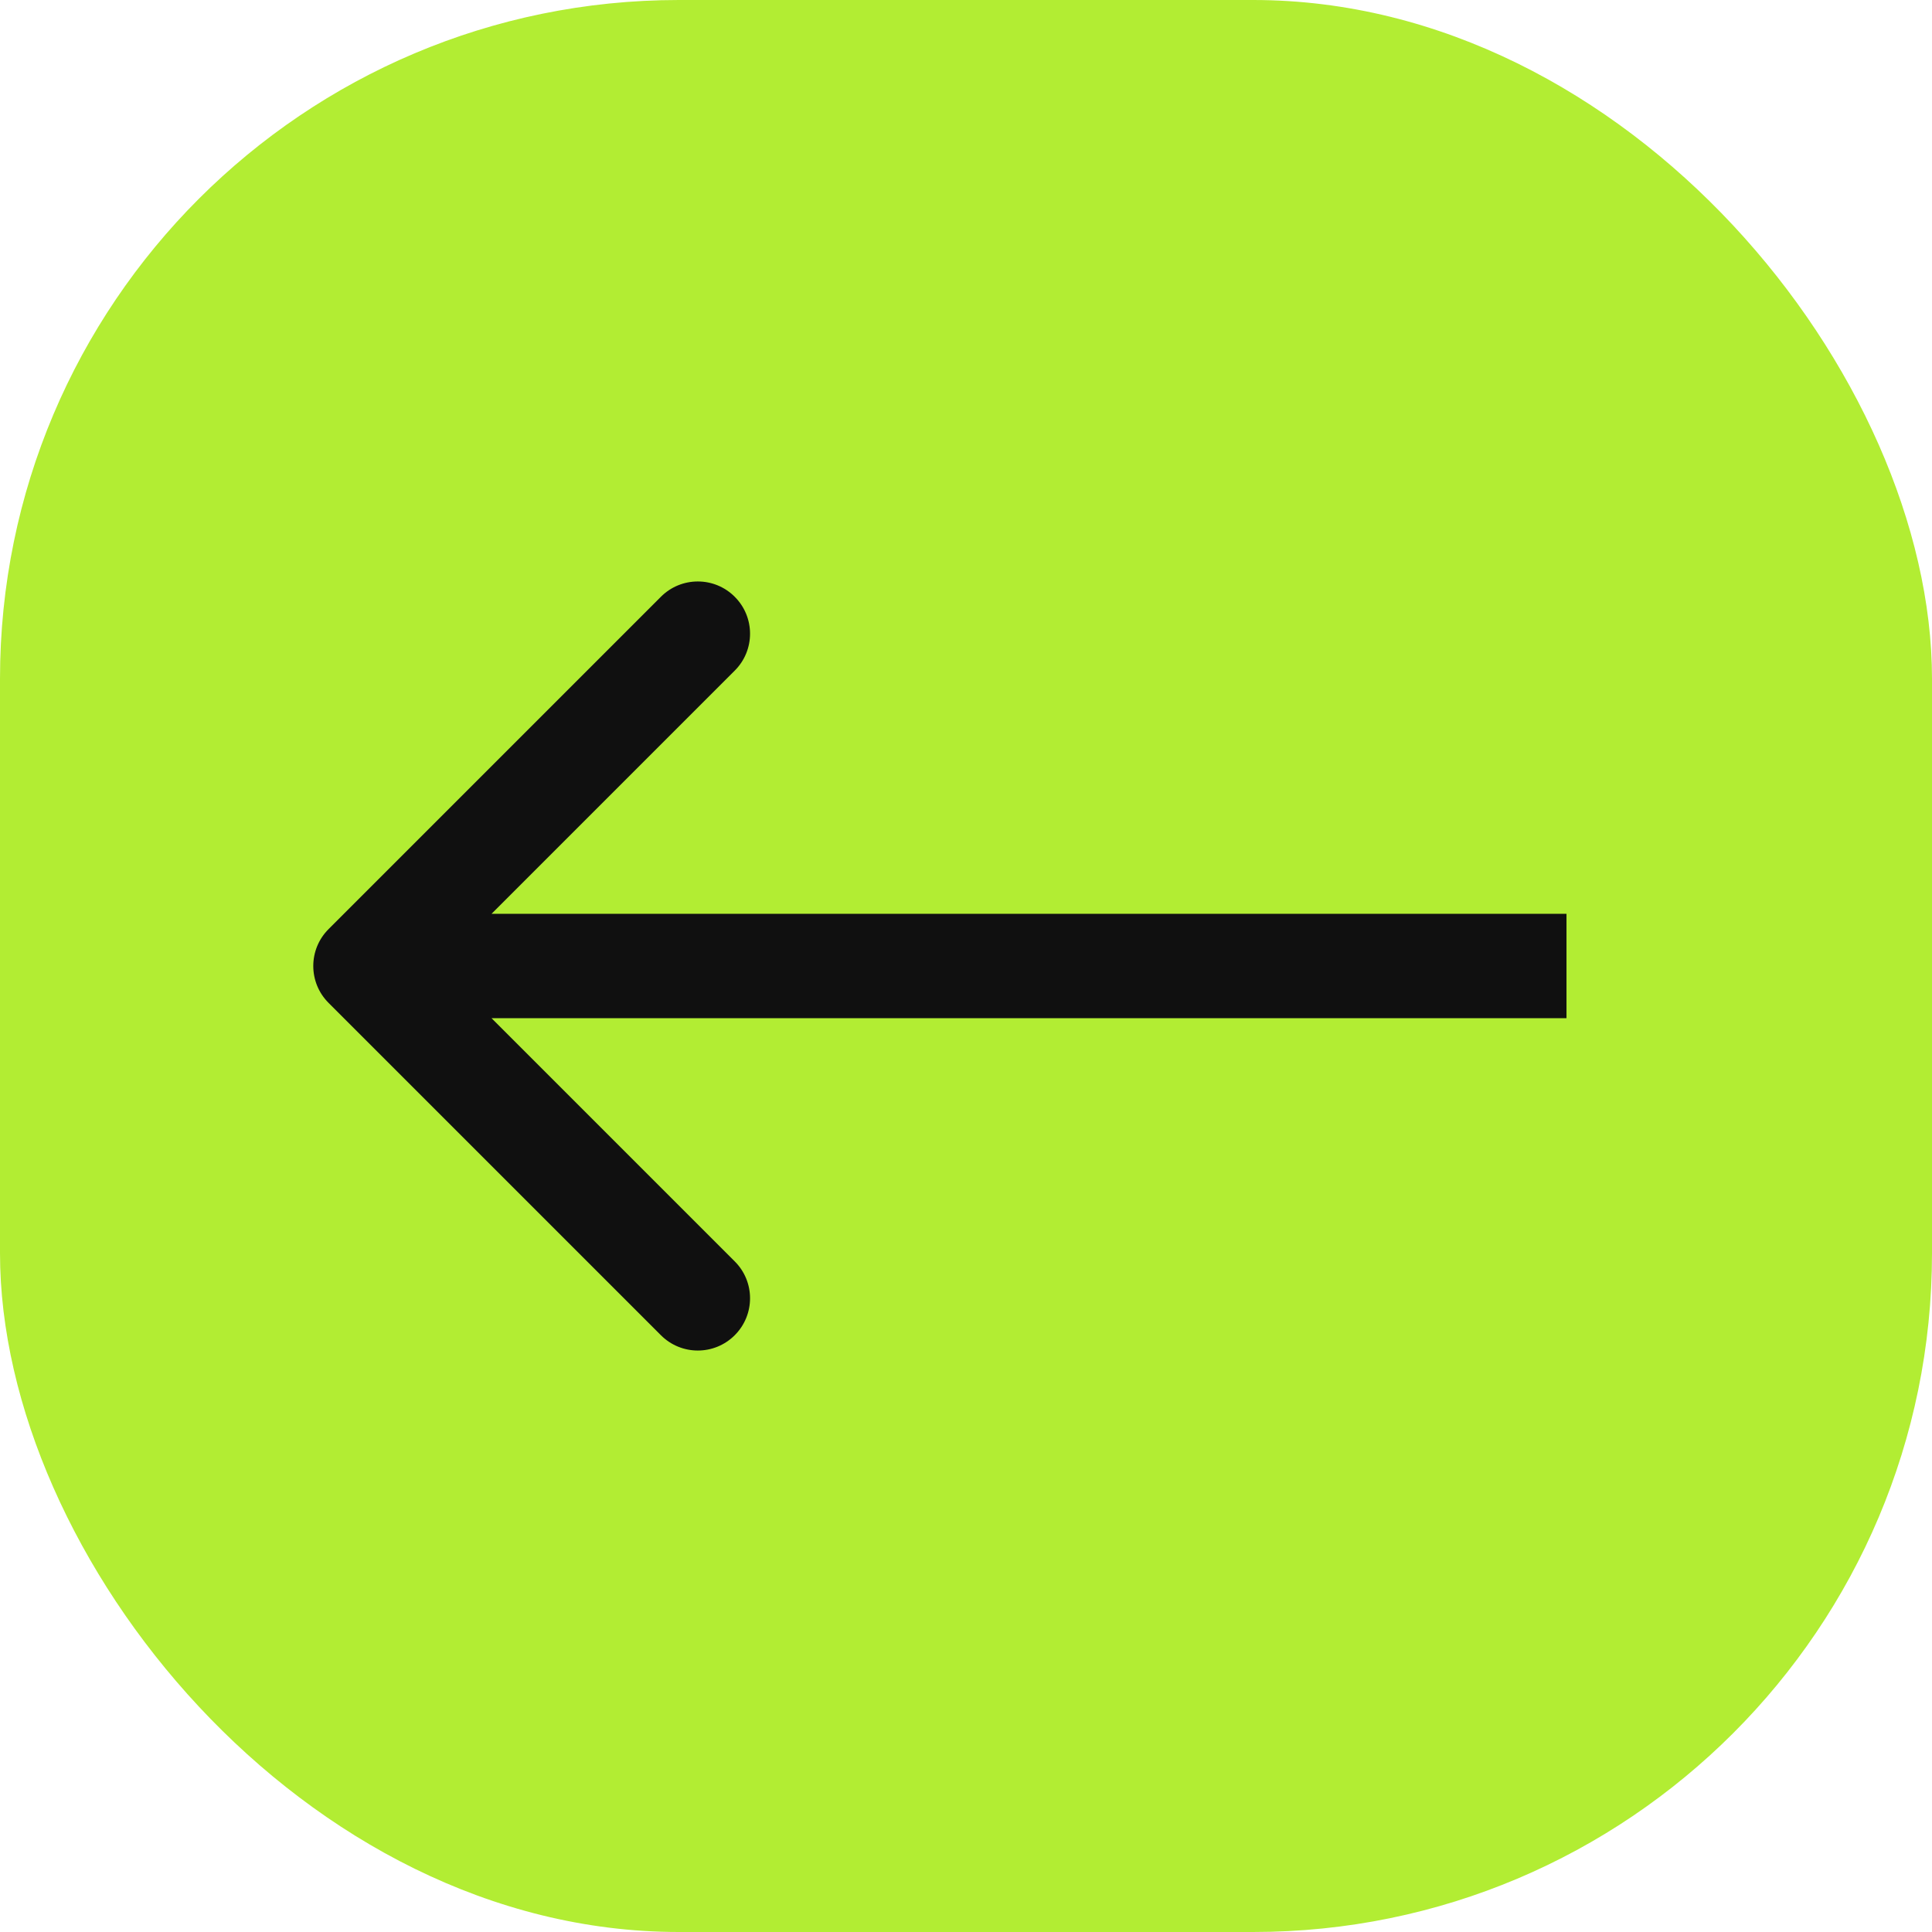
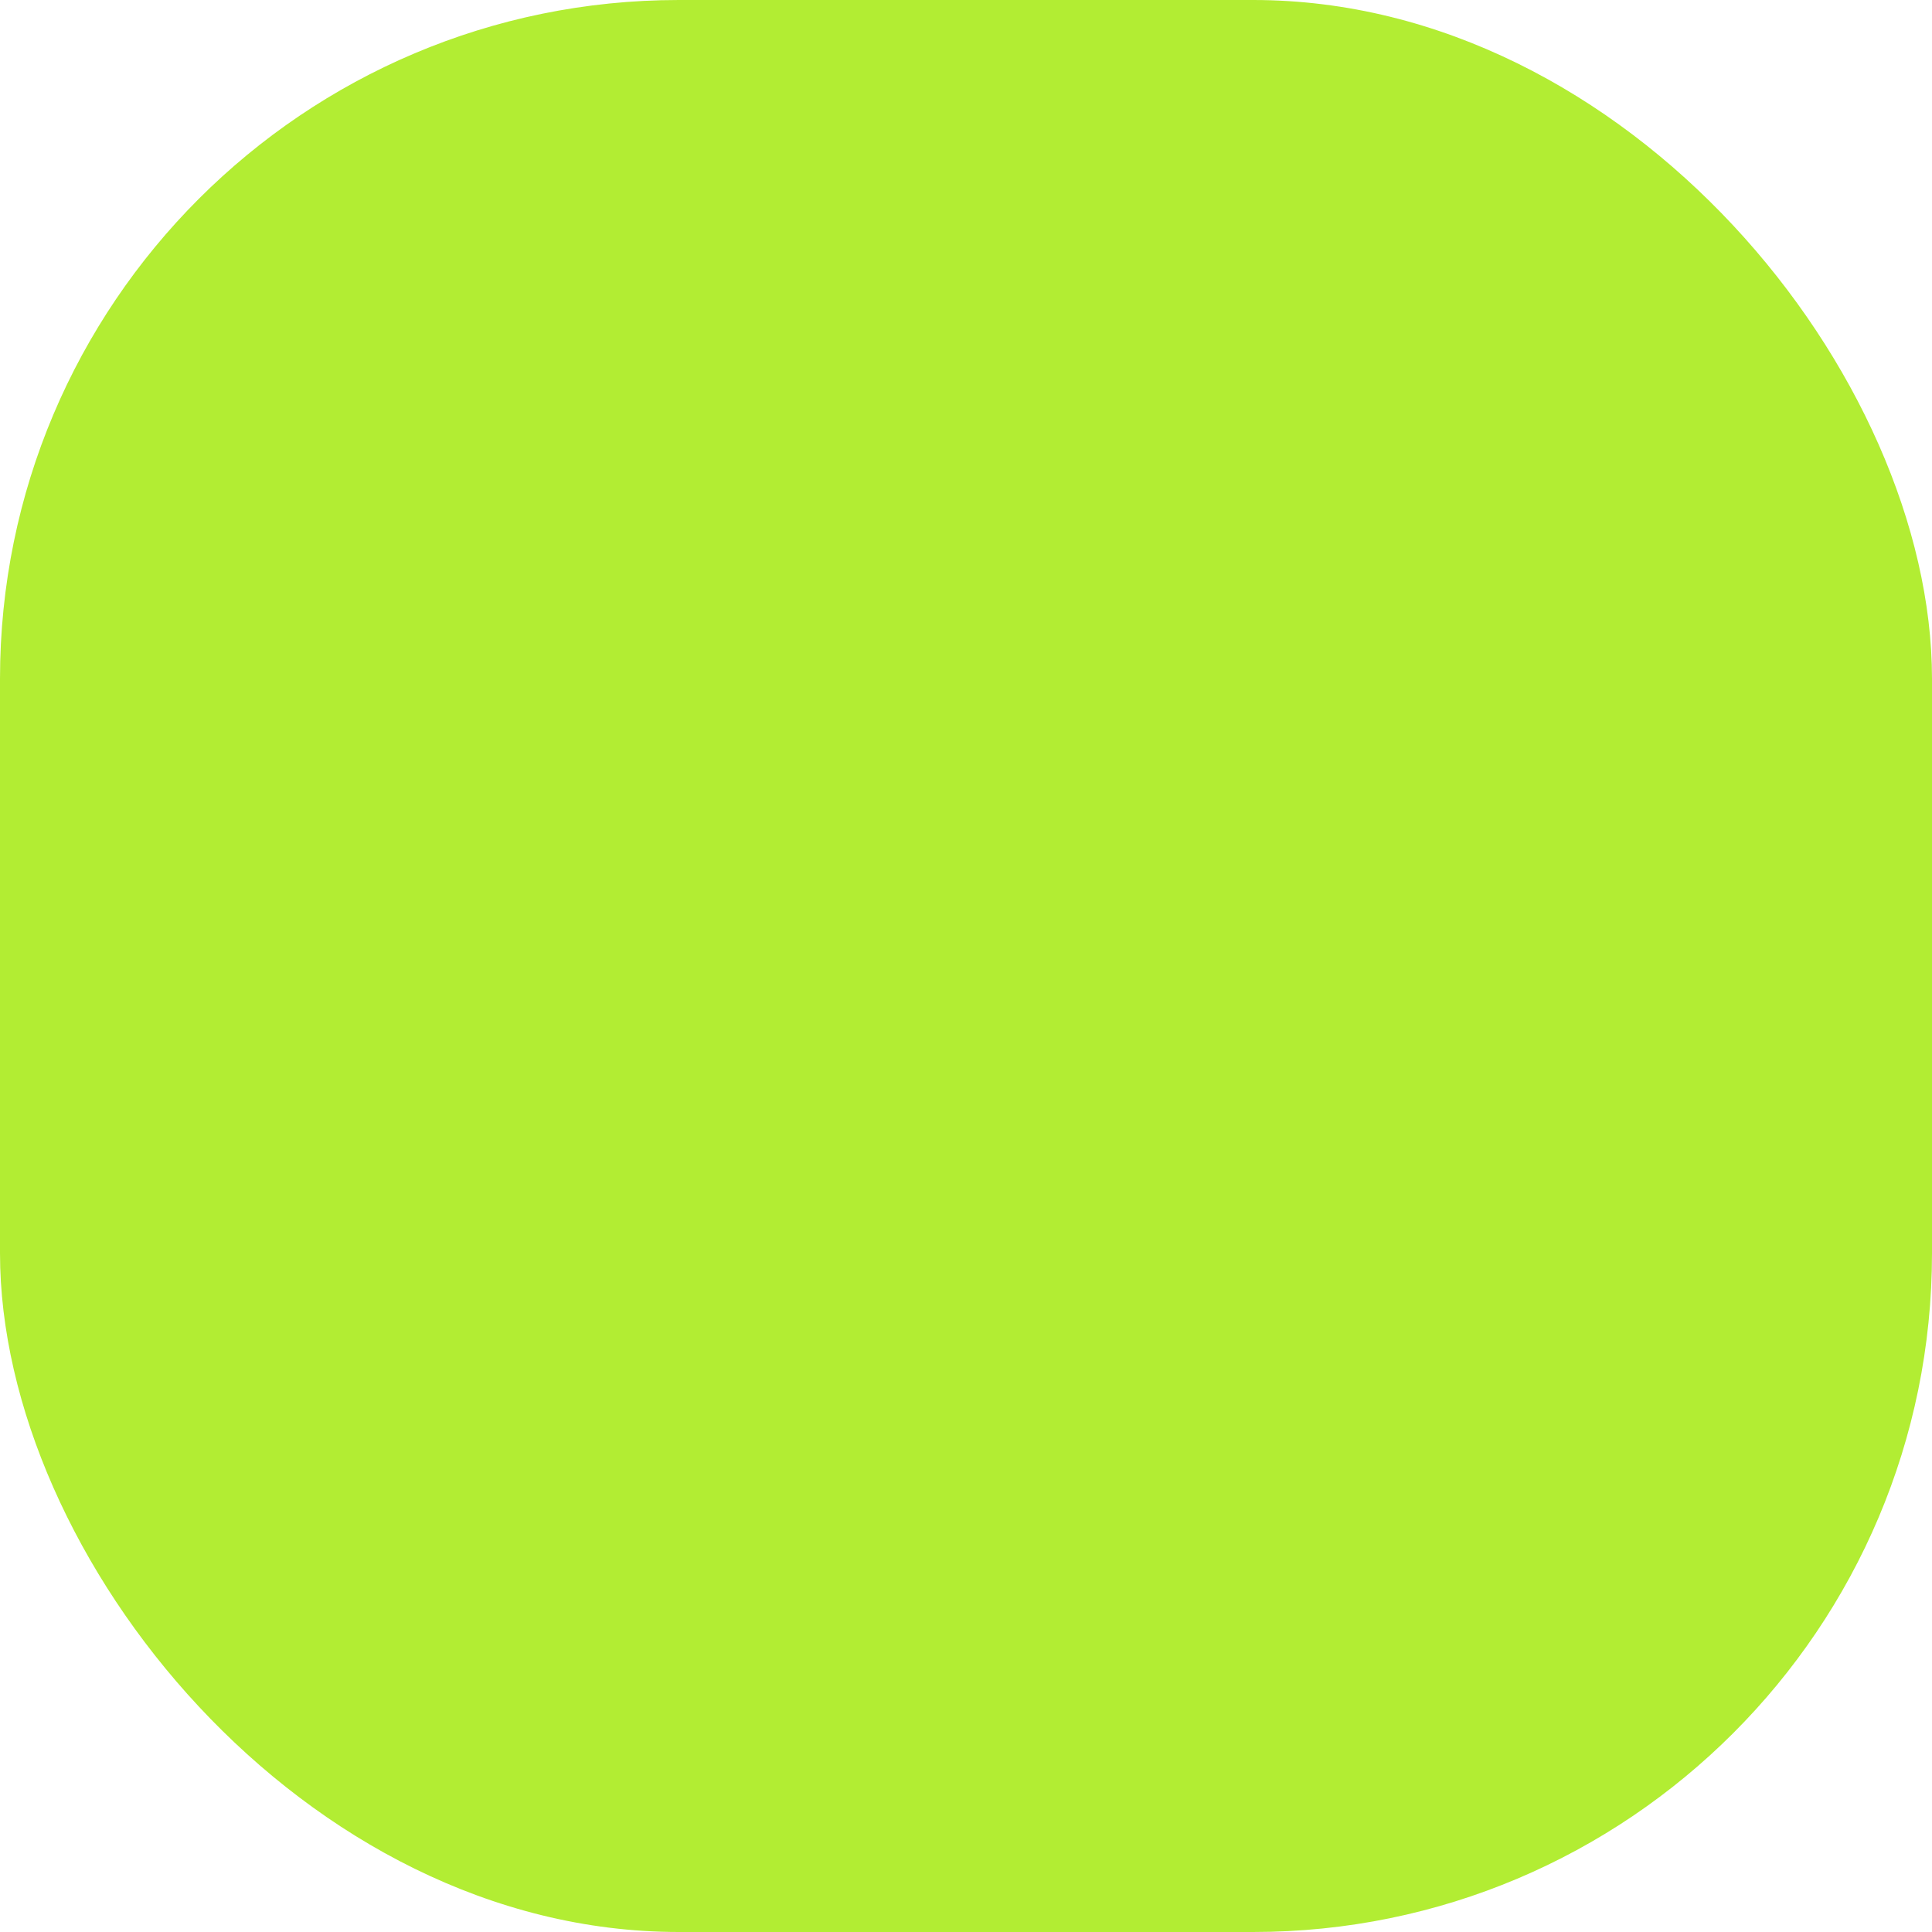
<svg xmlns="http://www.w3.org/2000/svg" width="37" height="37" viewBox="0 0 37 37" fill="none">
  <rect x="37" y="37" width="37" height="37" rx="13" transform="rotate(180 37 37)" fill="#B2ED33" />
-   <path d="M6.293 17.793C5.902 18.183 5.902 18.817 6.293 19.207L12.657 25.571C13.047 25.962 13.681 25.962 14.071 25.571C14.462 25.18 14.462 24.547 14.071 24.157L8.414 18.5L14.071 12.843C14.462 12.453 14.462 11.819 14.071 11.429C13.681 11.038 13.047 11.038 12.657 11.429L6.293 17.793ZM30 17.5L7 17.5L7 19.5L30 19.5L30 17.5Z" fill="#101010" />
</svg>